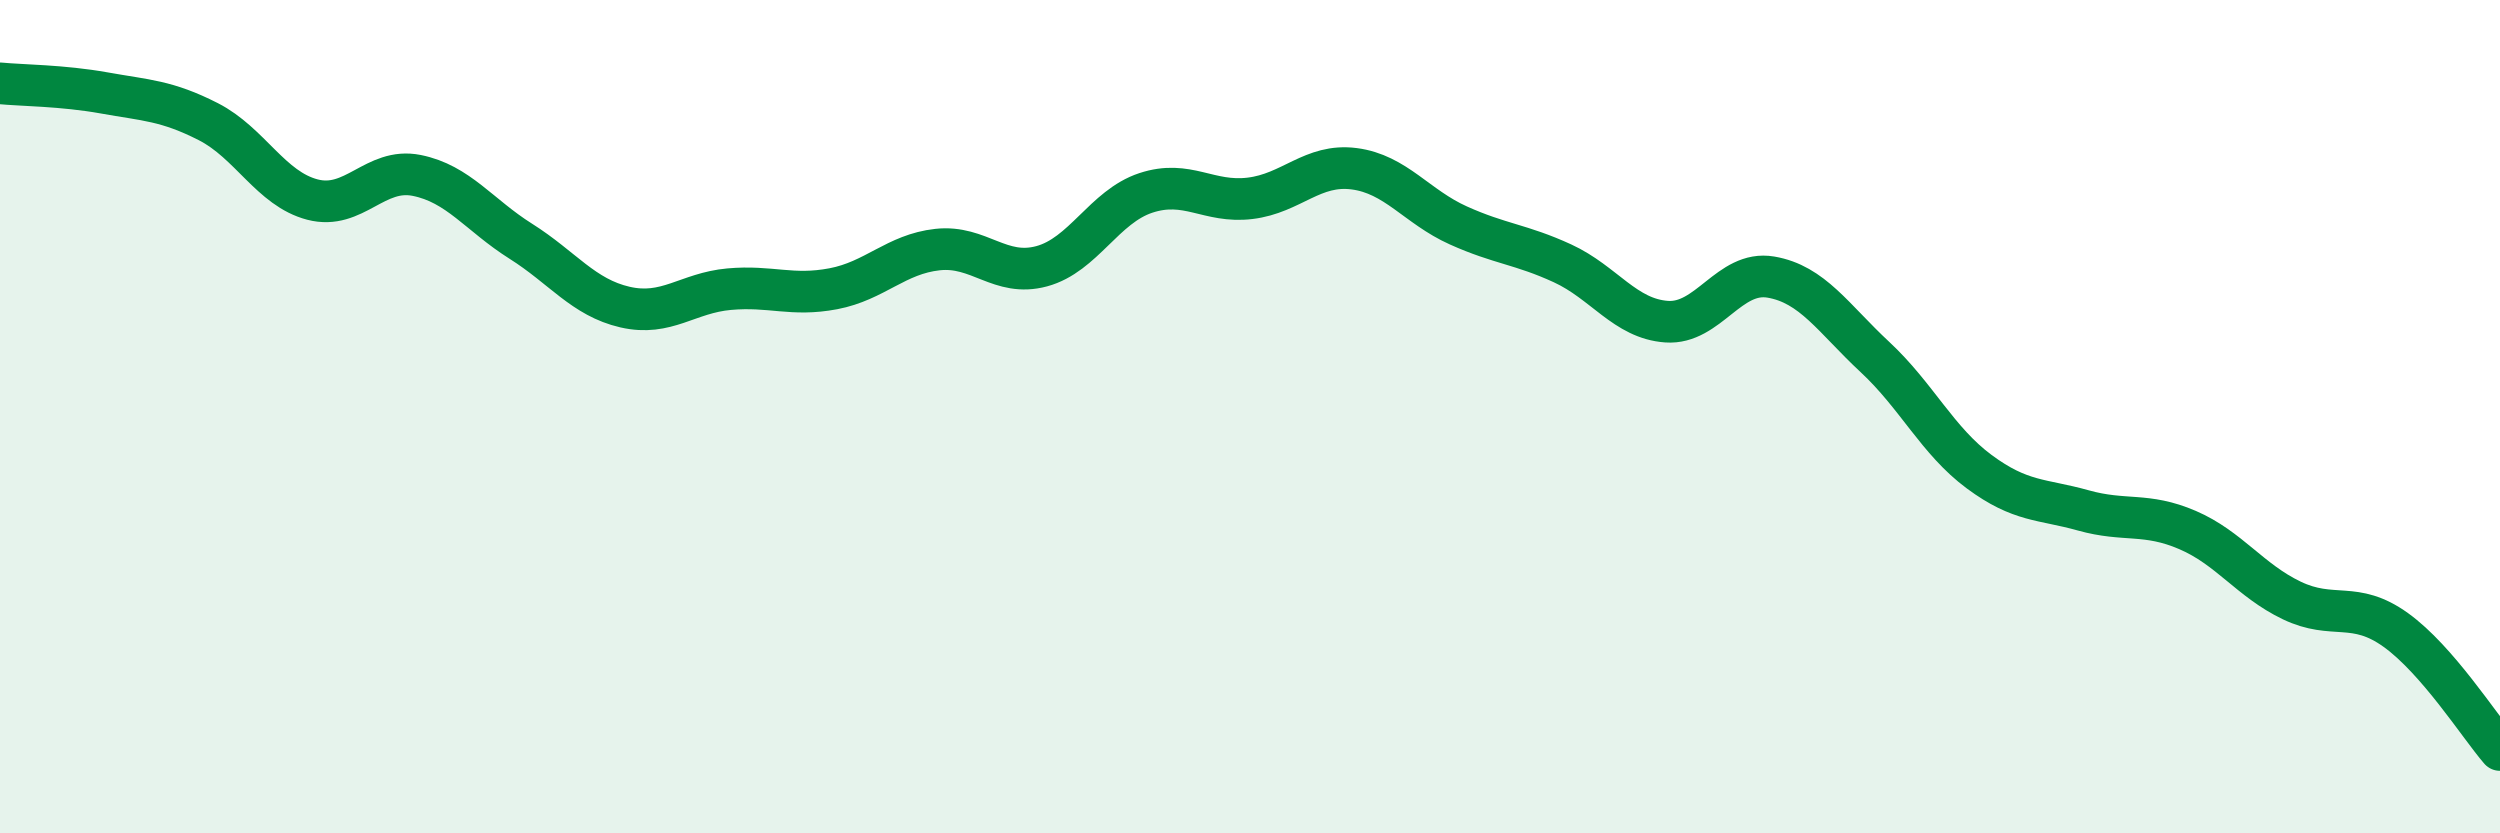
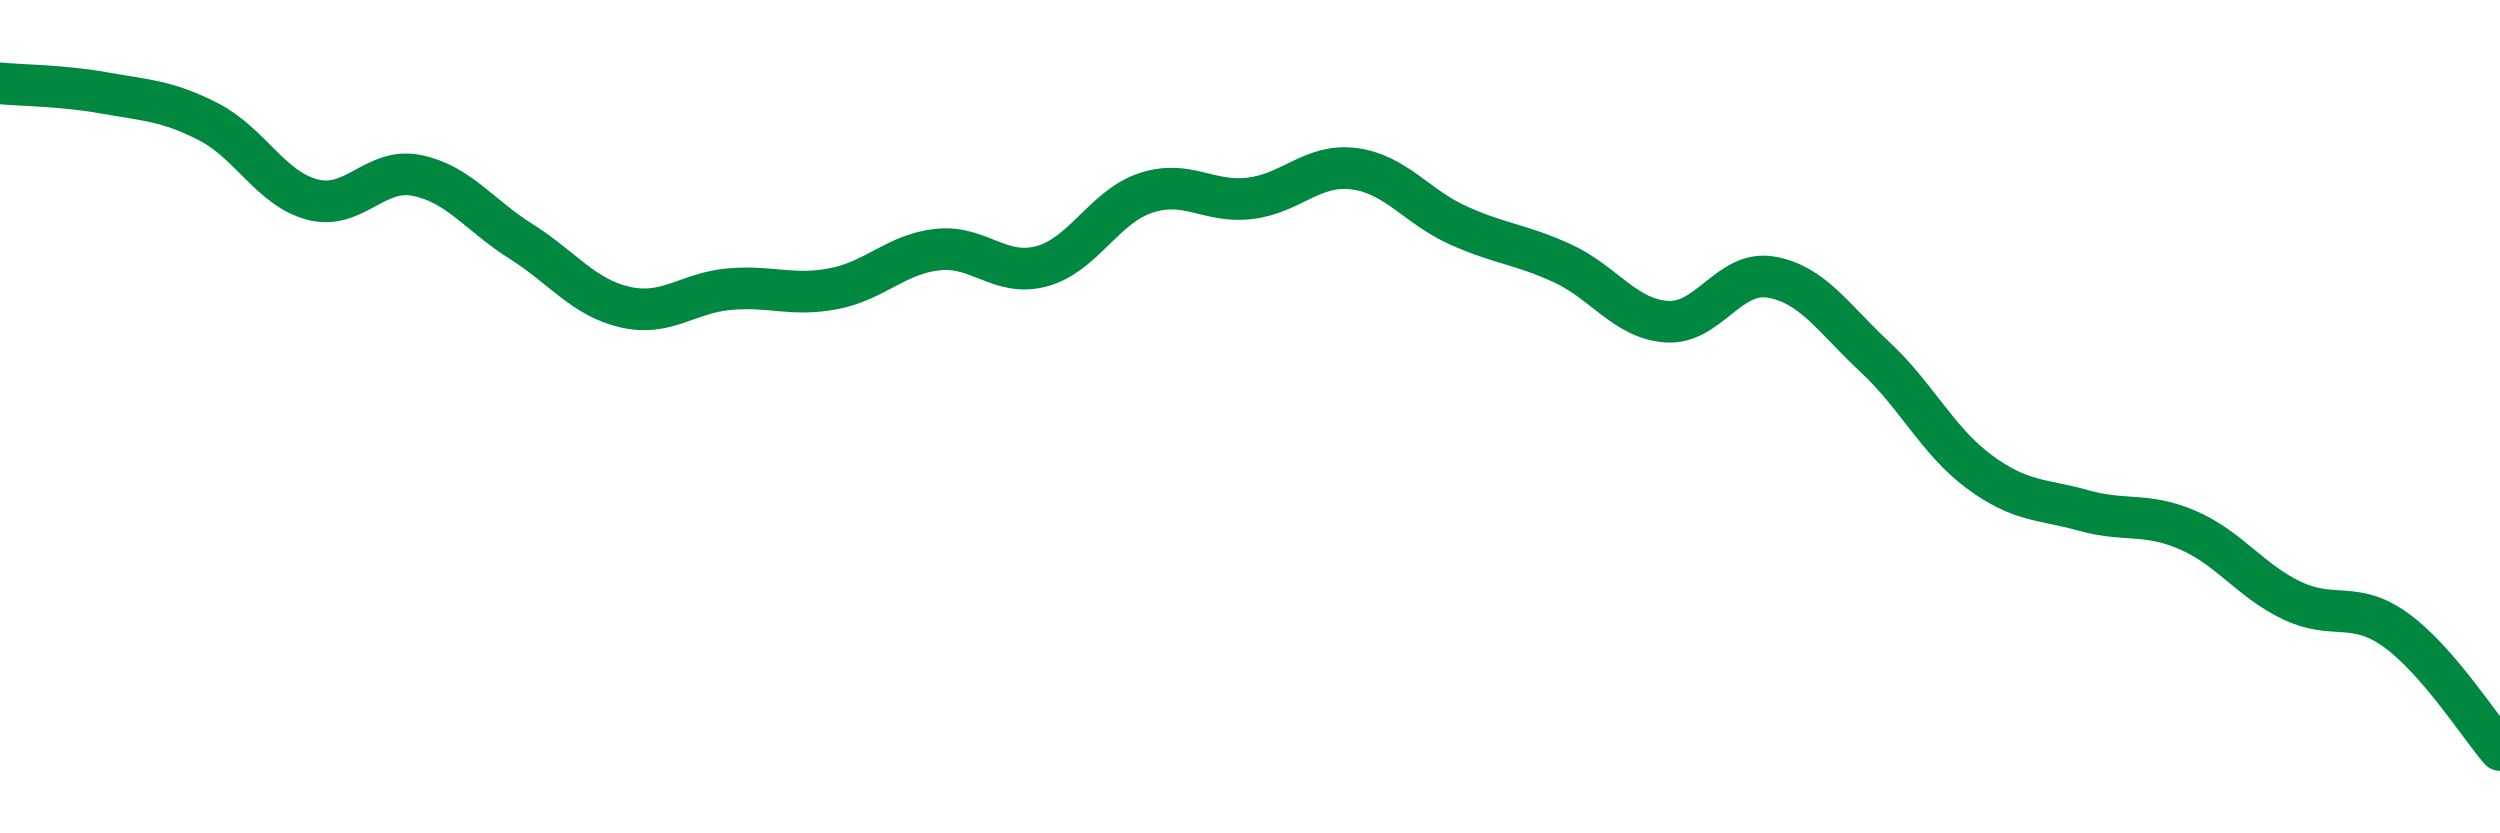
<svg xmlns="http://www.w3.org/2000/svg" width="60" height="20" viewBox="0 0 60 20">
-   <path d="M 0,2 C 0.5,2.05 1.5,2.05 2.5,2.23 C 3.5,2.41 4,2.41 5,2.92 C 6,3.43 6.5,4.53 7.5,4.79 C 8.5,5.05 9,4.01 10,4.21 C 11,4.41 11.5,5.16 12.5,5.79 C 13.5,6.42 14,7.14 15,7.37 C 16,7.6 16.5,7.03 17.5,6.94 C 18.5,6.85 19,7.12 20,6.93 C 21,6.74 21.5,6.1 22.5,5.99 C 23.5,5.88 24,6.66 25,6.39 C 26,6.12 26.5,4.96 27.5,4.63 C 28.5,4.3 29,4.88 30,4.76 C 31,4.64 31.5,3.92 32.5,4.05 C 33.5,4.18 34,4.96 35,5.41 C 36,5.86 36.5,5.86 37.5,6.32 C 38.5,6.78 39,7.65 40,7.72 C 41,7.79 41.5,6.48 42.5,6.65 C 43.5,6.82 44,7.64 45,8.57 C 46,9.5 46.5,10.58 47.5,11.32 C 48.5,12.06 49,11.97 50,12.25 C 51,12.53 51.5,12.29 52.5,12.72 C 53.5,13.15 54,13.93 55,14.41 C 56,14.89 56.5,14.4 57.5,15.12 C 58.5,15.84 59.5,17.42 60,18L60 20L0 20Z" fill="#008740" opacity="0.1" stroke-linecap="round" stroke-linejoin="round" />
  <path d="M 0,2 C 0.5,2.05 1.5,2.05 2.5,2.23 C 3.5,2.41 4,2.41 5,2.92 C 6,3.43 6.5,4.53 7.5,4.79 C 8.5,5.05 9,4.01 10,4.21 C 11,4.41 11.5,5.16 12.5,5.79 C 13.5,6.42 14,7.14 15,7.37 C 16,7.6 16.5,7.03 17.5,6.94 C 18.5,6.85 19,7.12 20,6.93 C 21,6.74 21.5,6.1 22.5,5.99 C 23.5,5.88 24,6.66 25,6.39 C 26,6.12 26.5,4.96 27.5,4.63 C 28.5,4.3 29,4.88 30,4.76 C 31,4.64 31.5,3.92 32.5,4.05 C 33.5,4.18 34,4.96 35,5.41 C 36,5.86 36.5,5.86 37.5,6.32 C 38.5,6.78 39,7.65 40,7.72 C 41,7.79 41.5,6.48 42.5,6.65 C 43.5,6.82 44,7.64 45,8.57 C 46,9.5 46.5,10.58 47.5,11.32 C 48.5,12.06 49,11.97 50,12.25 C 51,12.53 51.5,12.29 52.5,12.72 C 53.5,13.15 54,13.93 55,14.41 C 56,14.89 56.5,14.4 57.5,15.12 C 58.5,15.84 59.5,17.42 60,18" stroke="#008740" stroke-width="1" fill="none" stroke-linecap="round" stroke-linejoin="round" />
</svg>